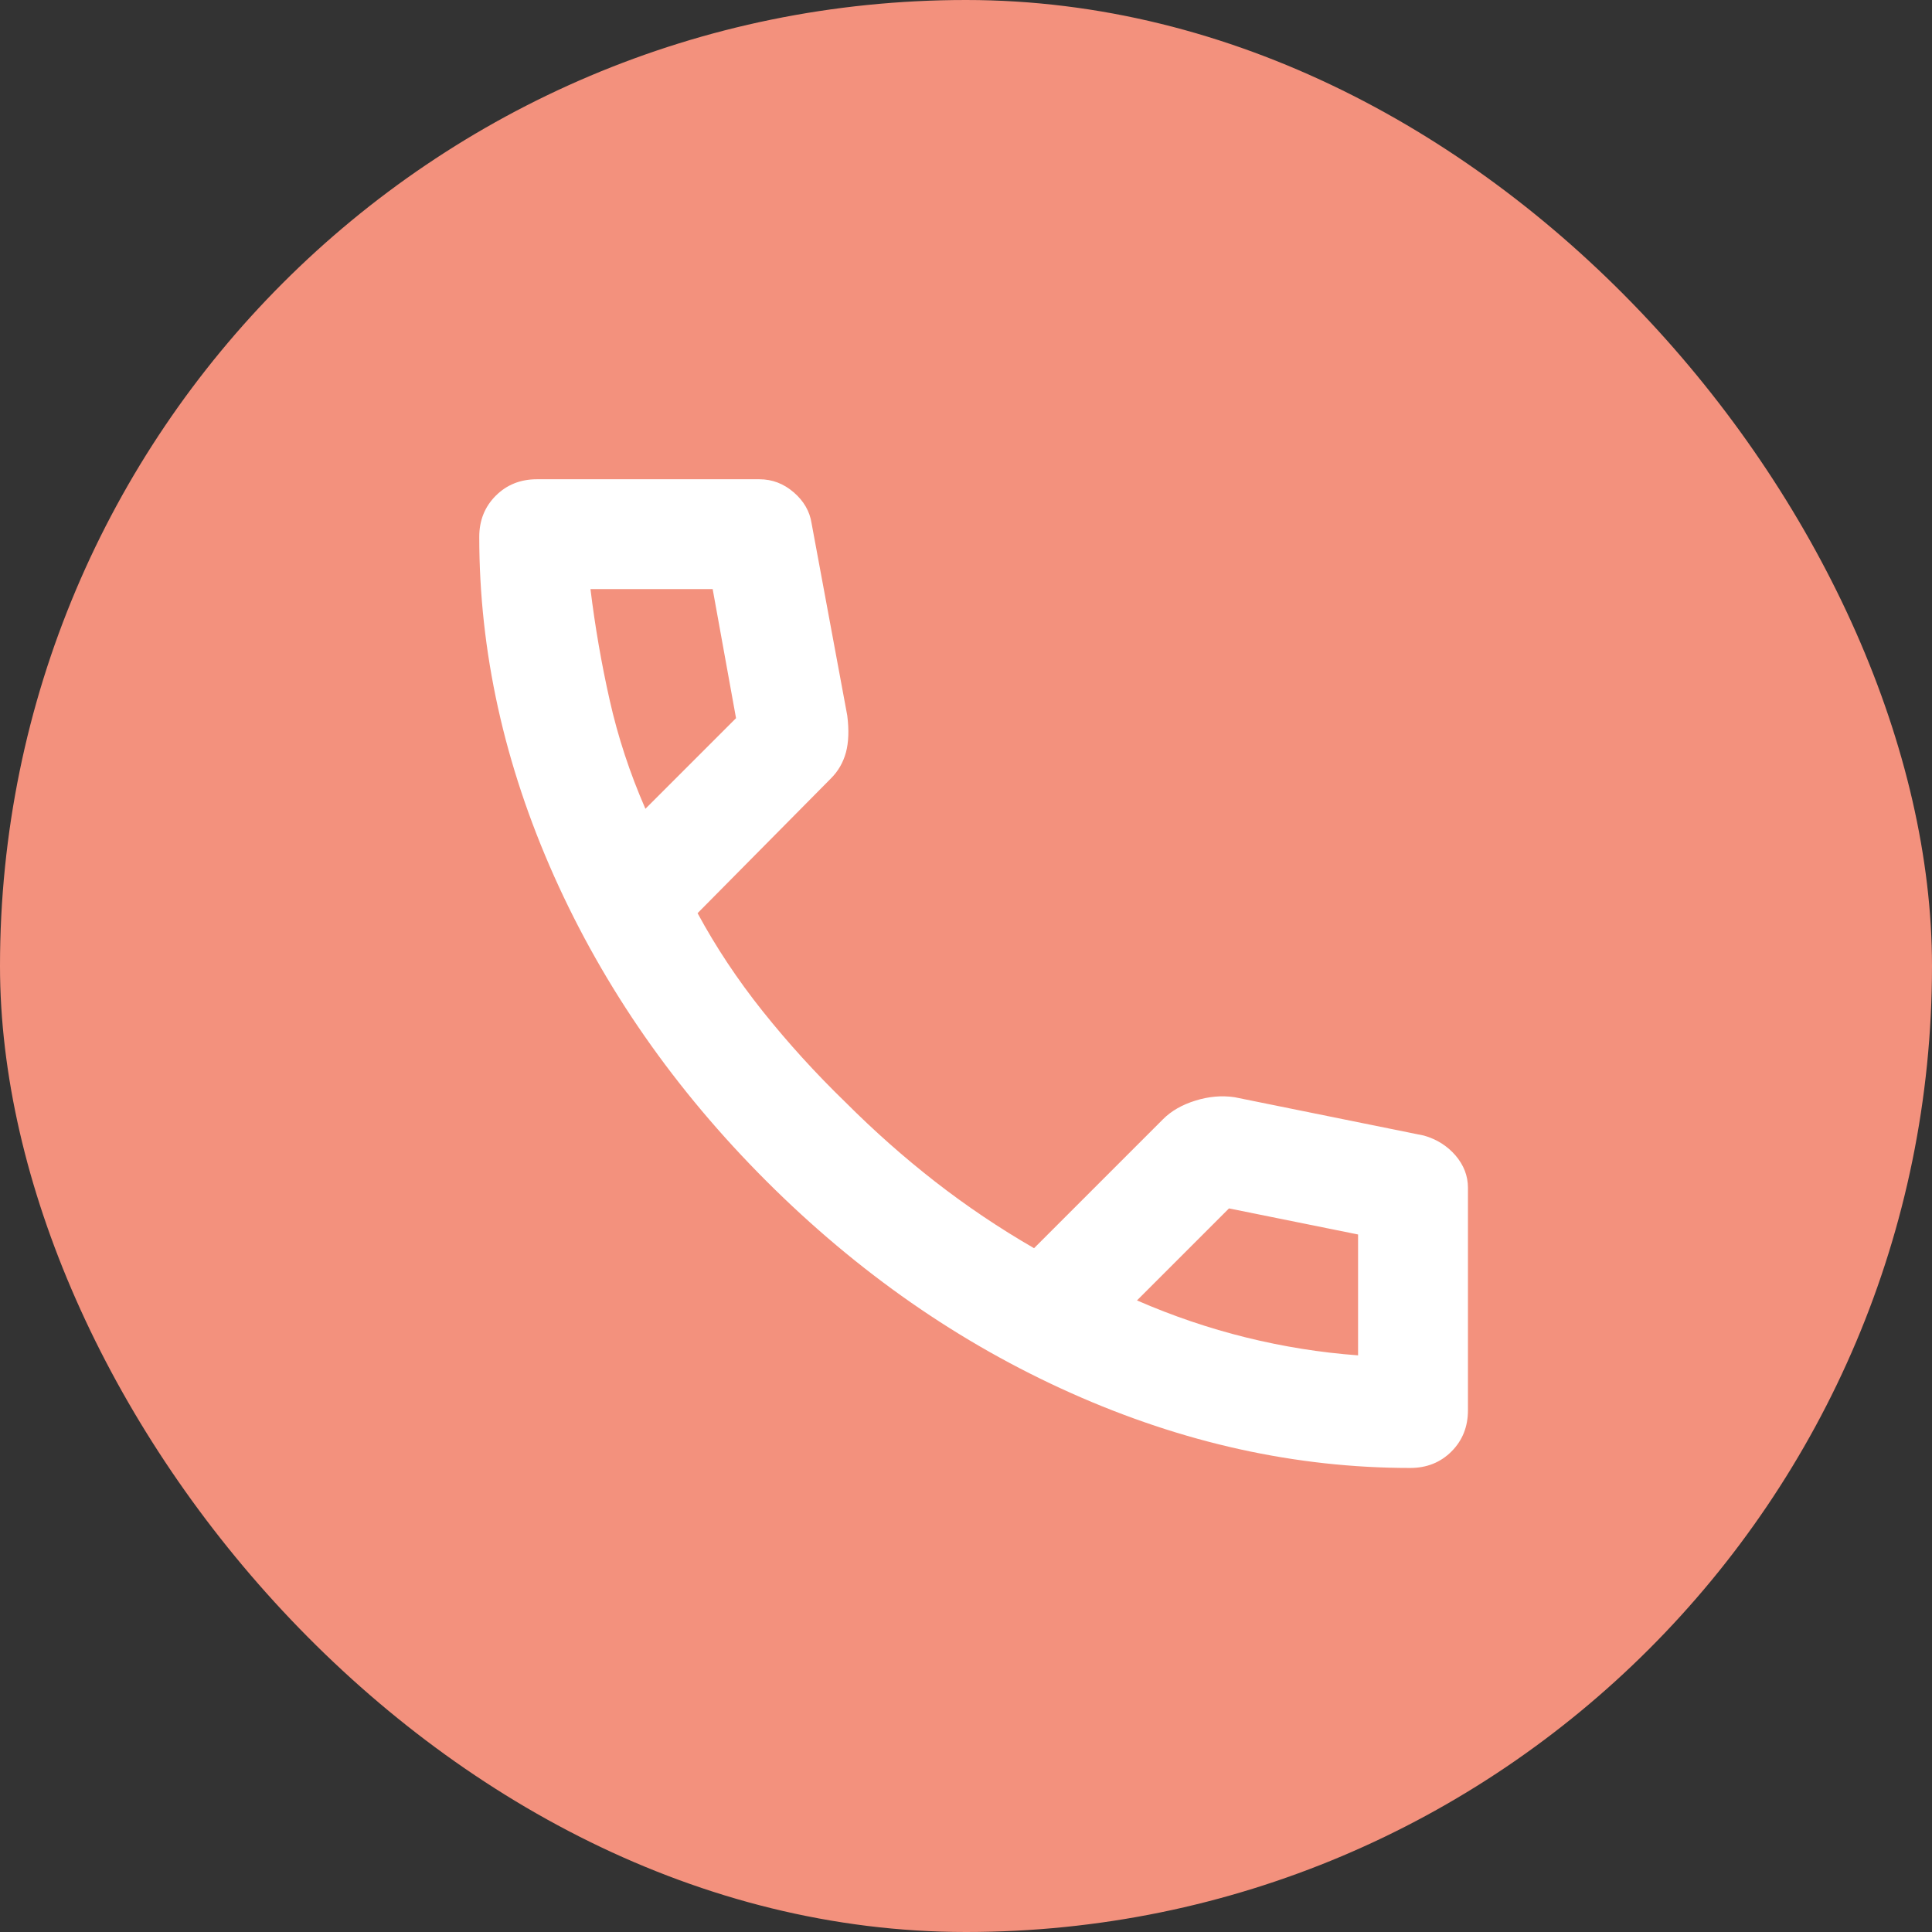
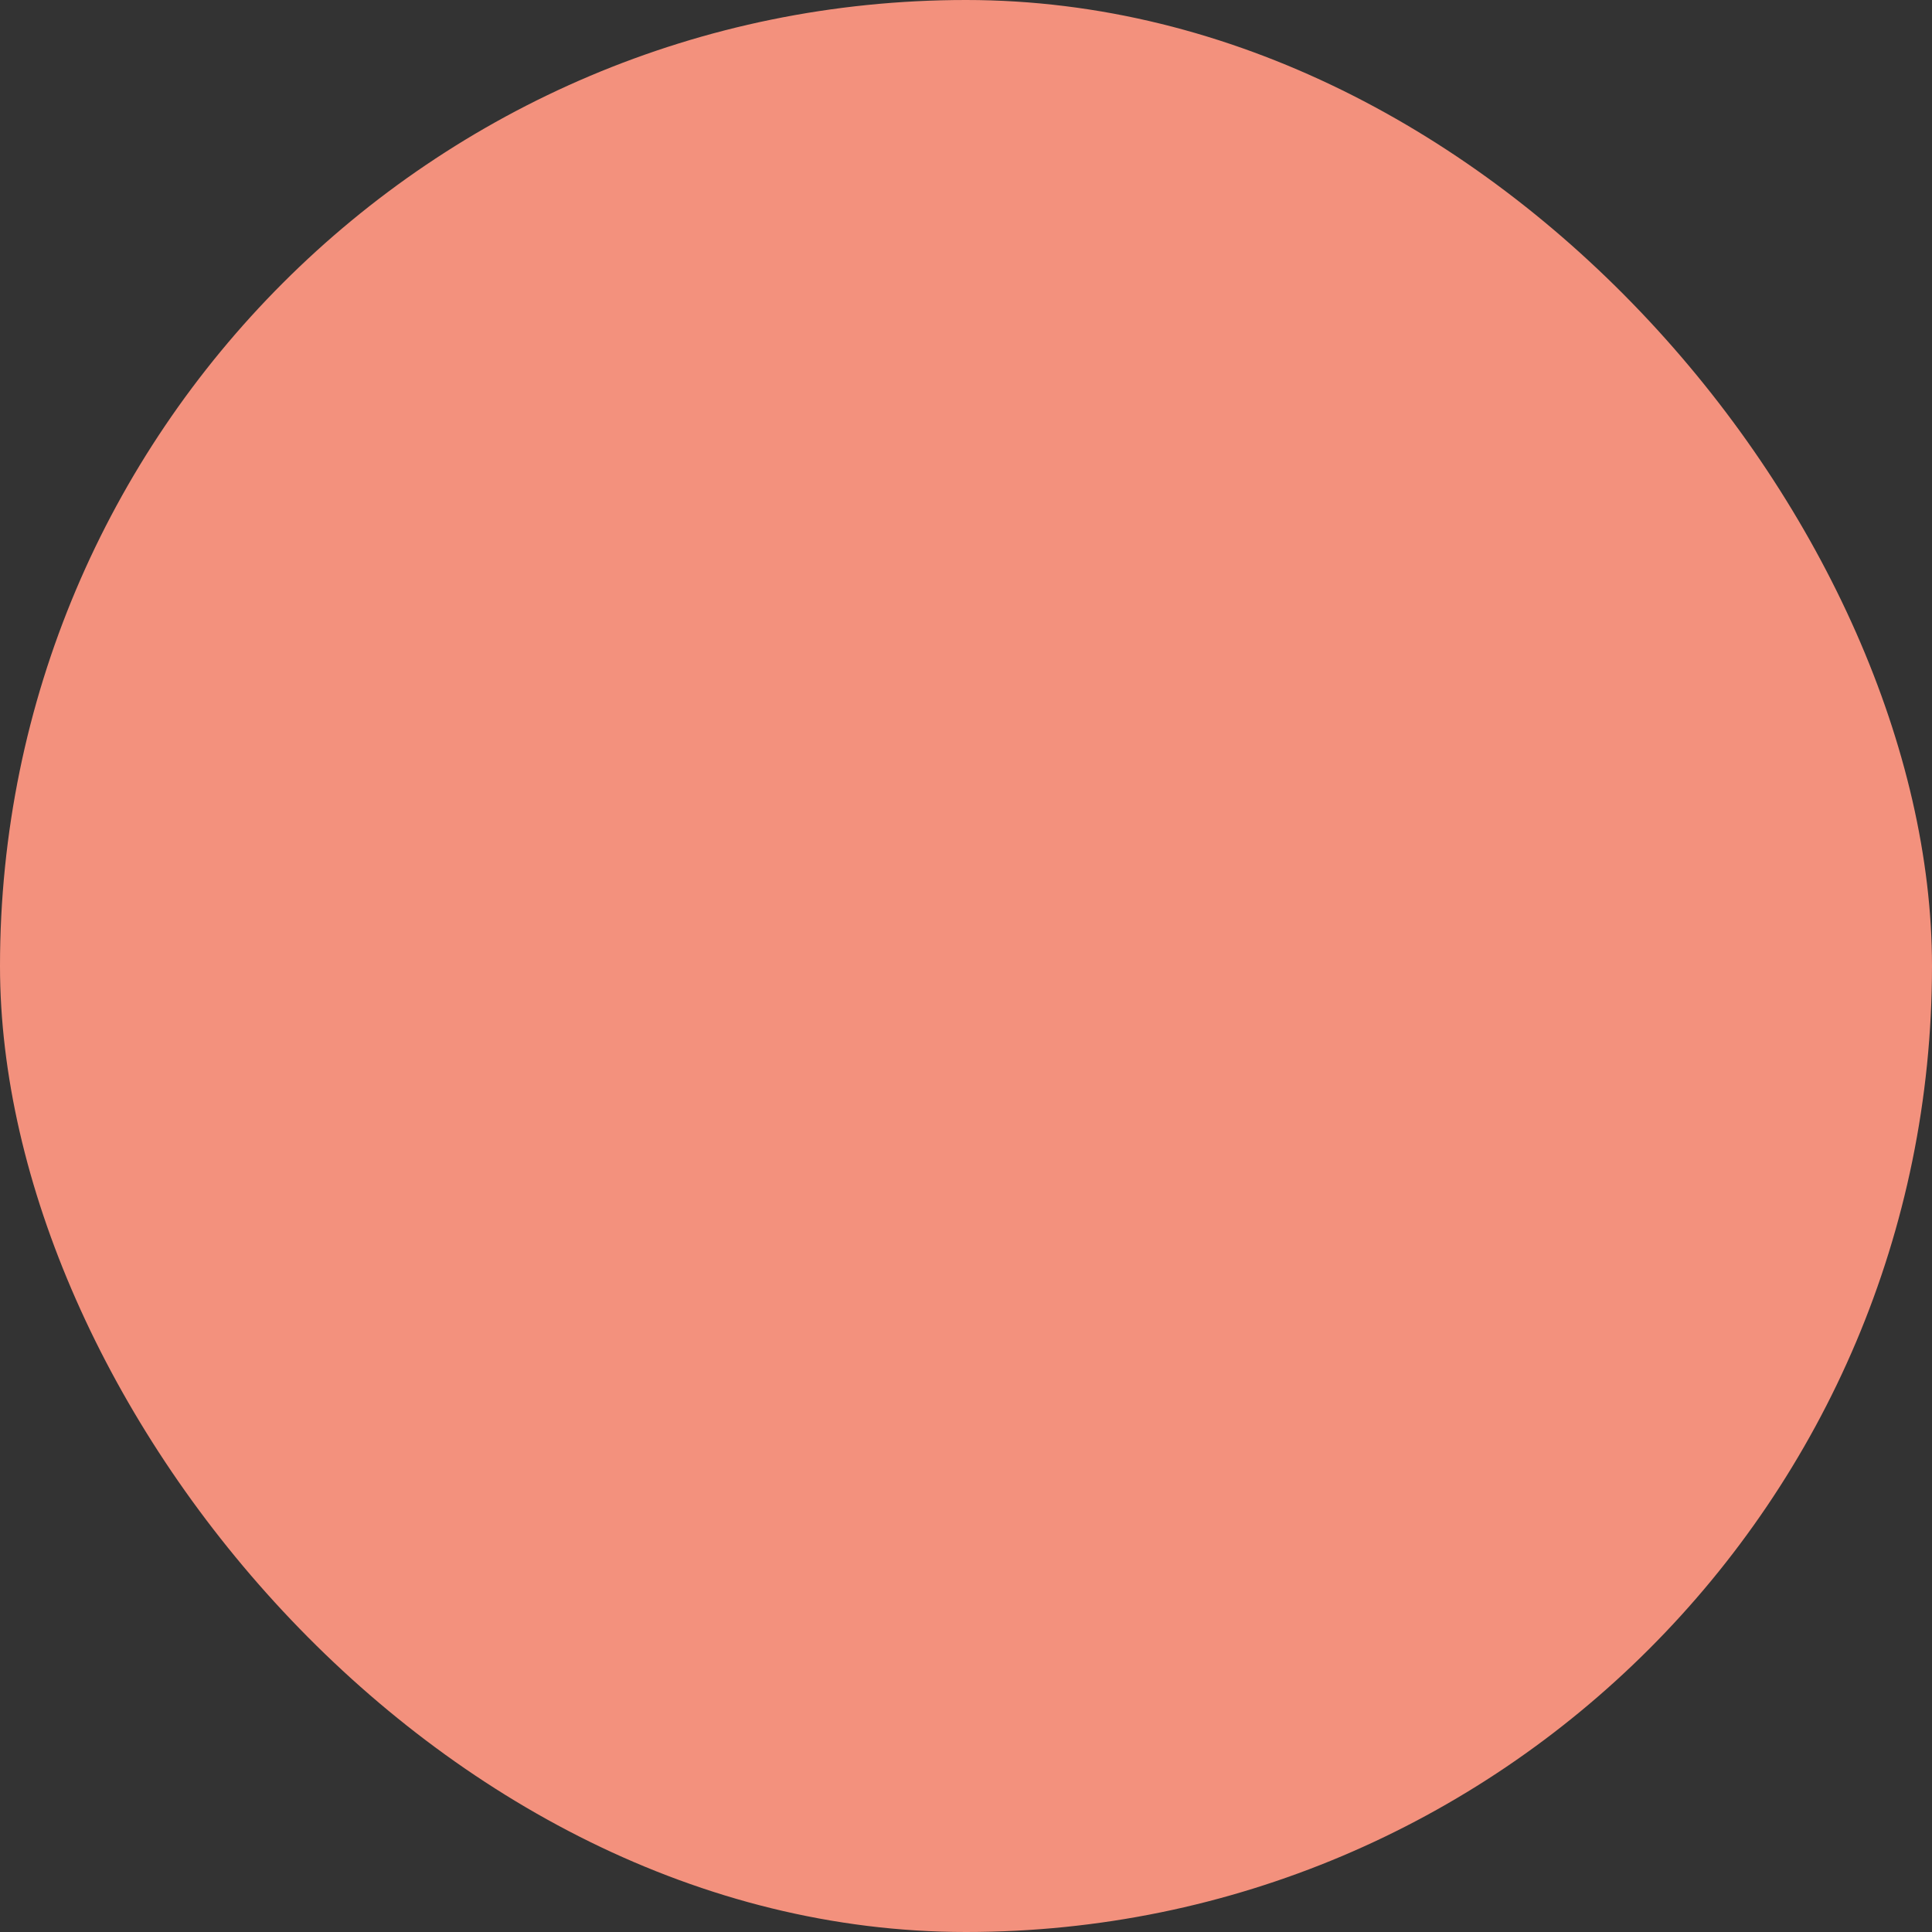
<svg xmlns="http://www.w3.org/2000/svg" fill="none" height="100%" overflow="visible" preserveAspectRatio="none" style="display: block;" viewBox="0 0 32 32" width="100%">
  <rect x="0" y="0" width="32" height="32" fill="#333333" stroke="none" />
  <g id="call_24dp_505050_FILL0_wght400_GRAD0_opsz24 (1) 1">
    <rect fill="#F3917D" height="32" rx="16" width="32" />
-     <path d="M23.358 24.314C21.463 24.314 19.59 23.9 17.741 23.074C15.891 22.248 14.208 21.076 12.691 19.56C11.175 18.044 10.004 16.361 9.177 14.511C8.351 12.661 7.938 10.789 7.938 8.893C7.938 8.62 8.029 8.393 8.211 8.211C8.393 8.029 8.62 7.938 8.893 7.938H12.578C12.79 7.938 12.979 8.01 13.146 8.154C13.313 8.298 13.412 8.469 13.442 8.666L14.033 11.85C14.064 12.092 14.056 12.297 14.011 12.464C13.965 12.631 13.882 12.775 13.76 12.896L11.554 15.125C11.857 15.686 12.217 16.228 12.634 16.751C13.052 17.274 13.51 17.779 14.011 18.264C14.481 18.734 14.973 19.17 15.489 19.572C16.004 19.973 16.55 20.341 17.127 20.674L19.264 18.537C19.401 18.4 19.579 18.298 19.799 18.23C20.019 18.161 20.235 18.142 20.447 18.173L23.586 18.809C23.798 18.87 23.972 18.98 24.109 19.139C24.245 19.299 24.314 19.477 24.314 19.674V23.358C24.314 23.631 24.223 23.859 24.041 24.041C23.859 24.223 23.631 24.314 23.358 24.314ZM10.69 13.396L12.191 11.895L11.804 9.757H9.78C9.856 10.379 9.962 10.993 10.099 11.6C10.235 12.206 10.432 12.805 10.69 13.396ZM18.832 21.539C19.424 21.797 20.026 22.001 20.64 22.153C21.255 22.305 21.872 22.403 22.494 22.449V20.447L20.356 20.015L18.832 21.539Z" fill="white" id="Vector" />
  </g>
</svg>